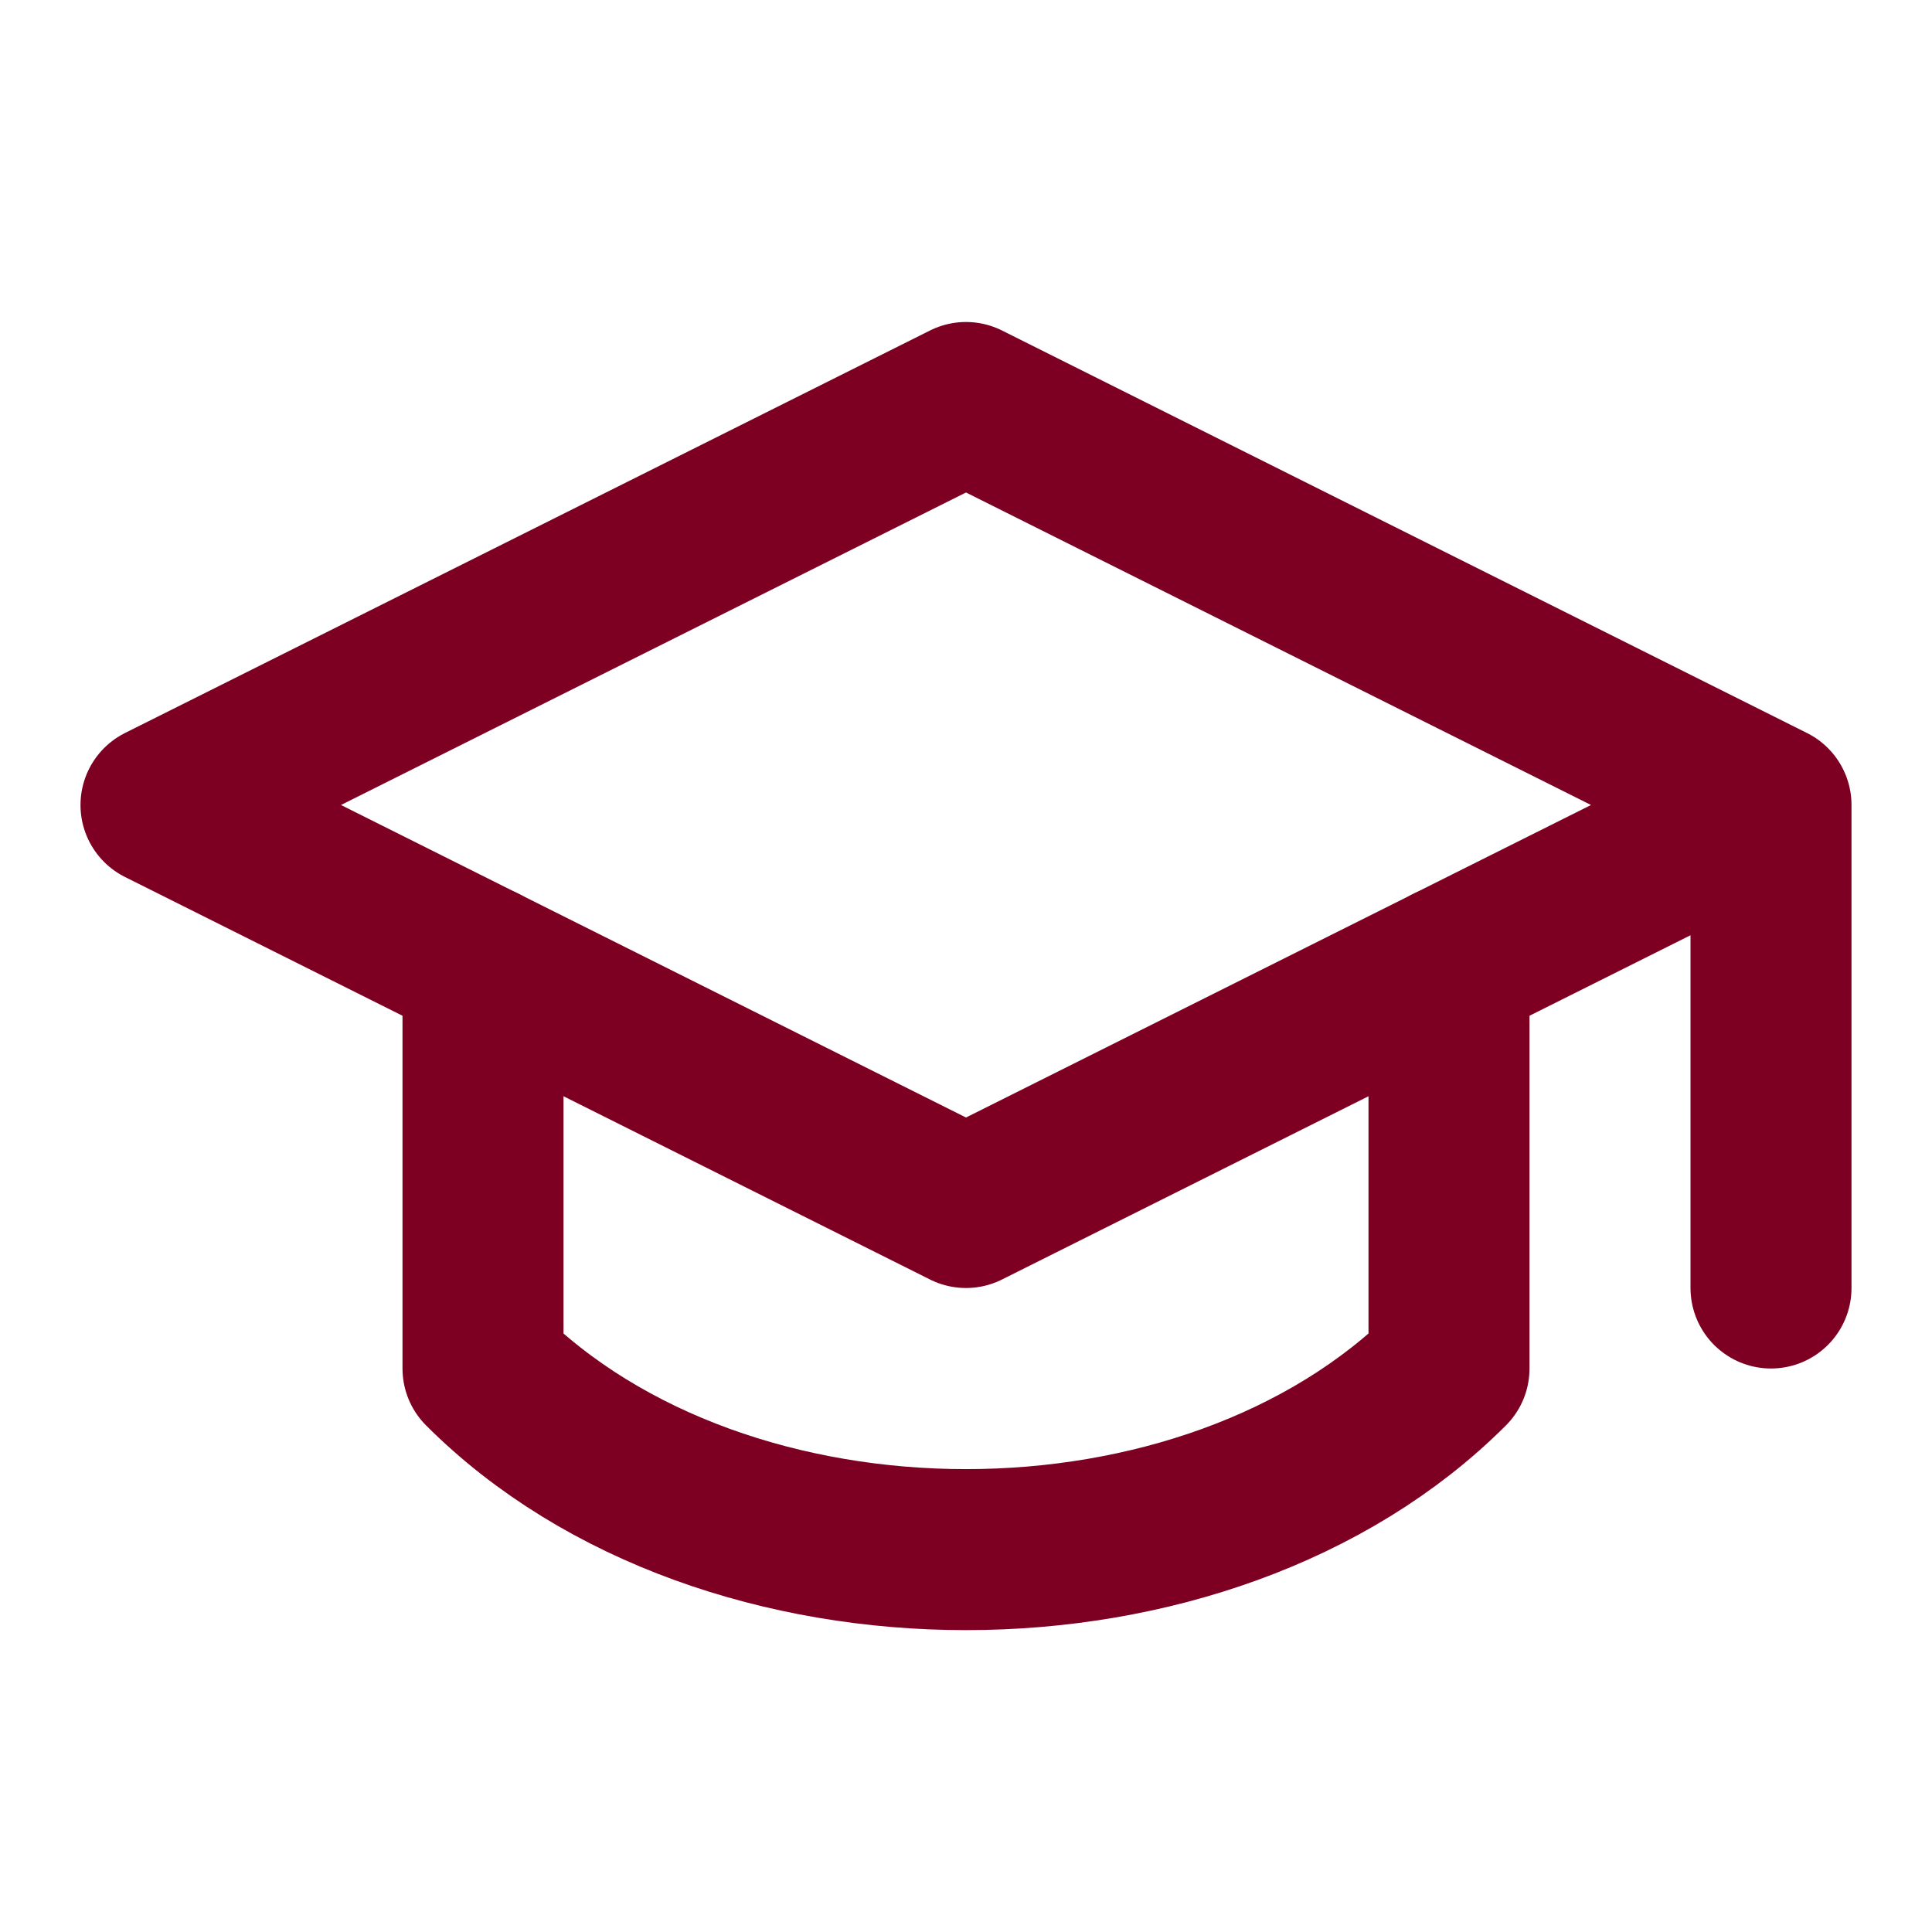
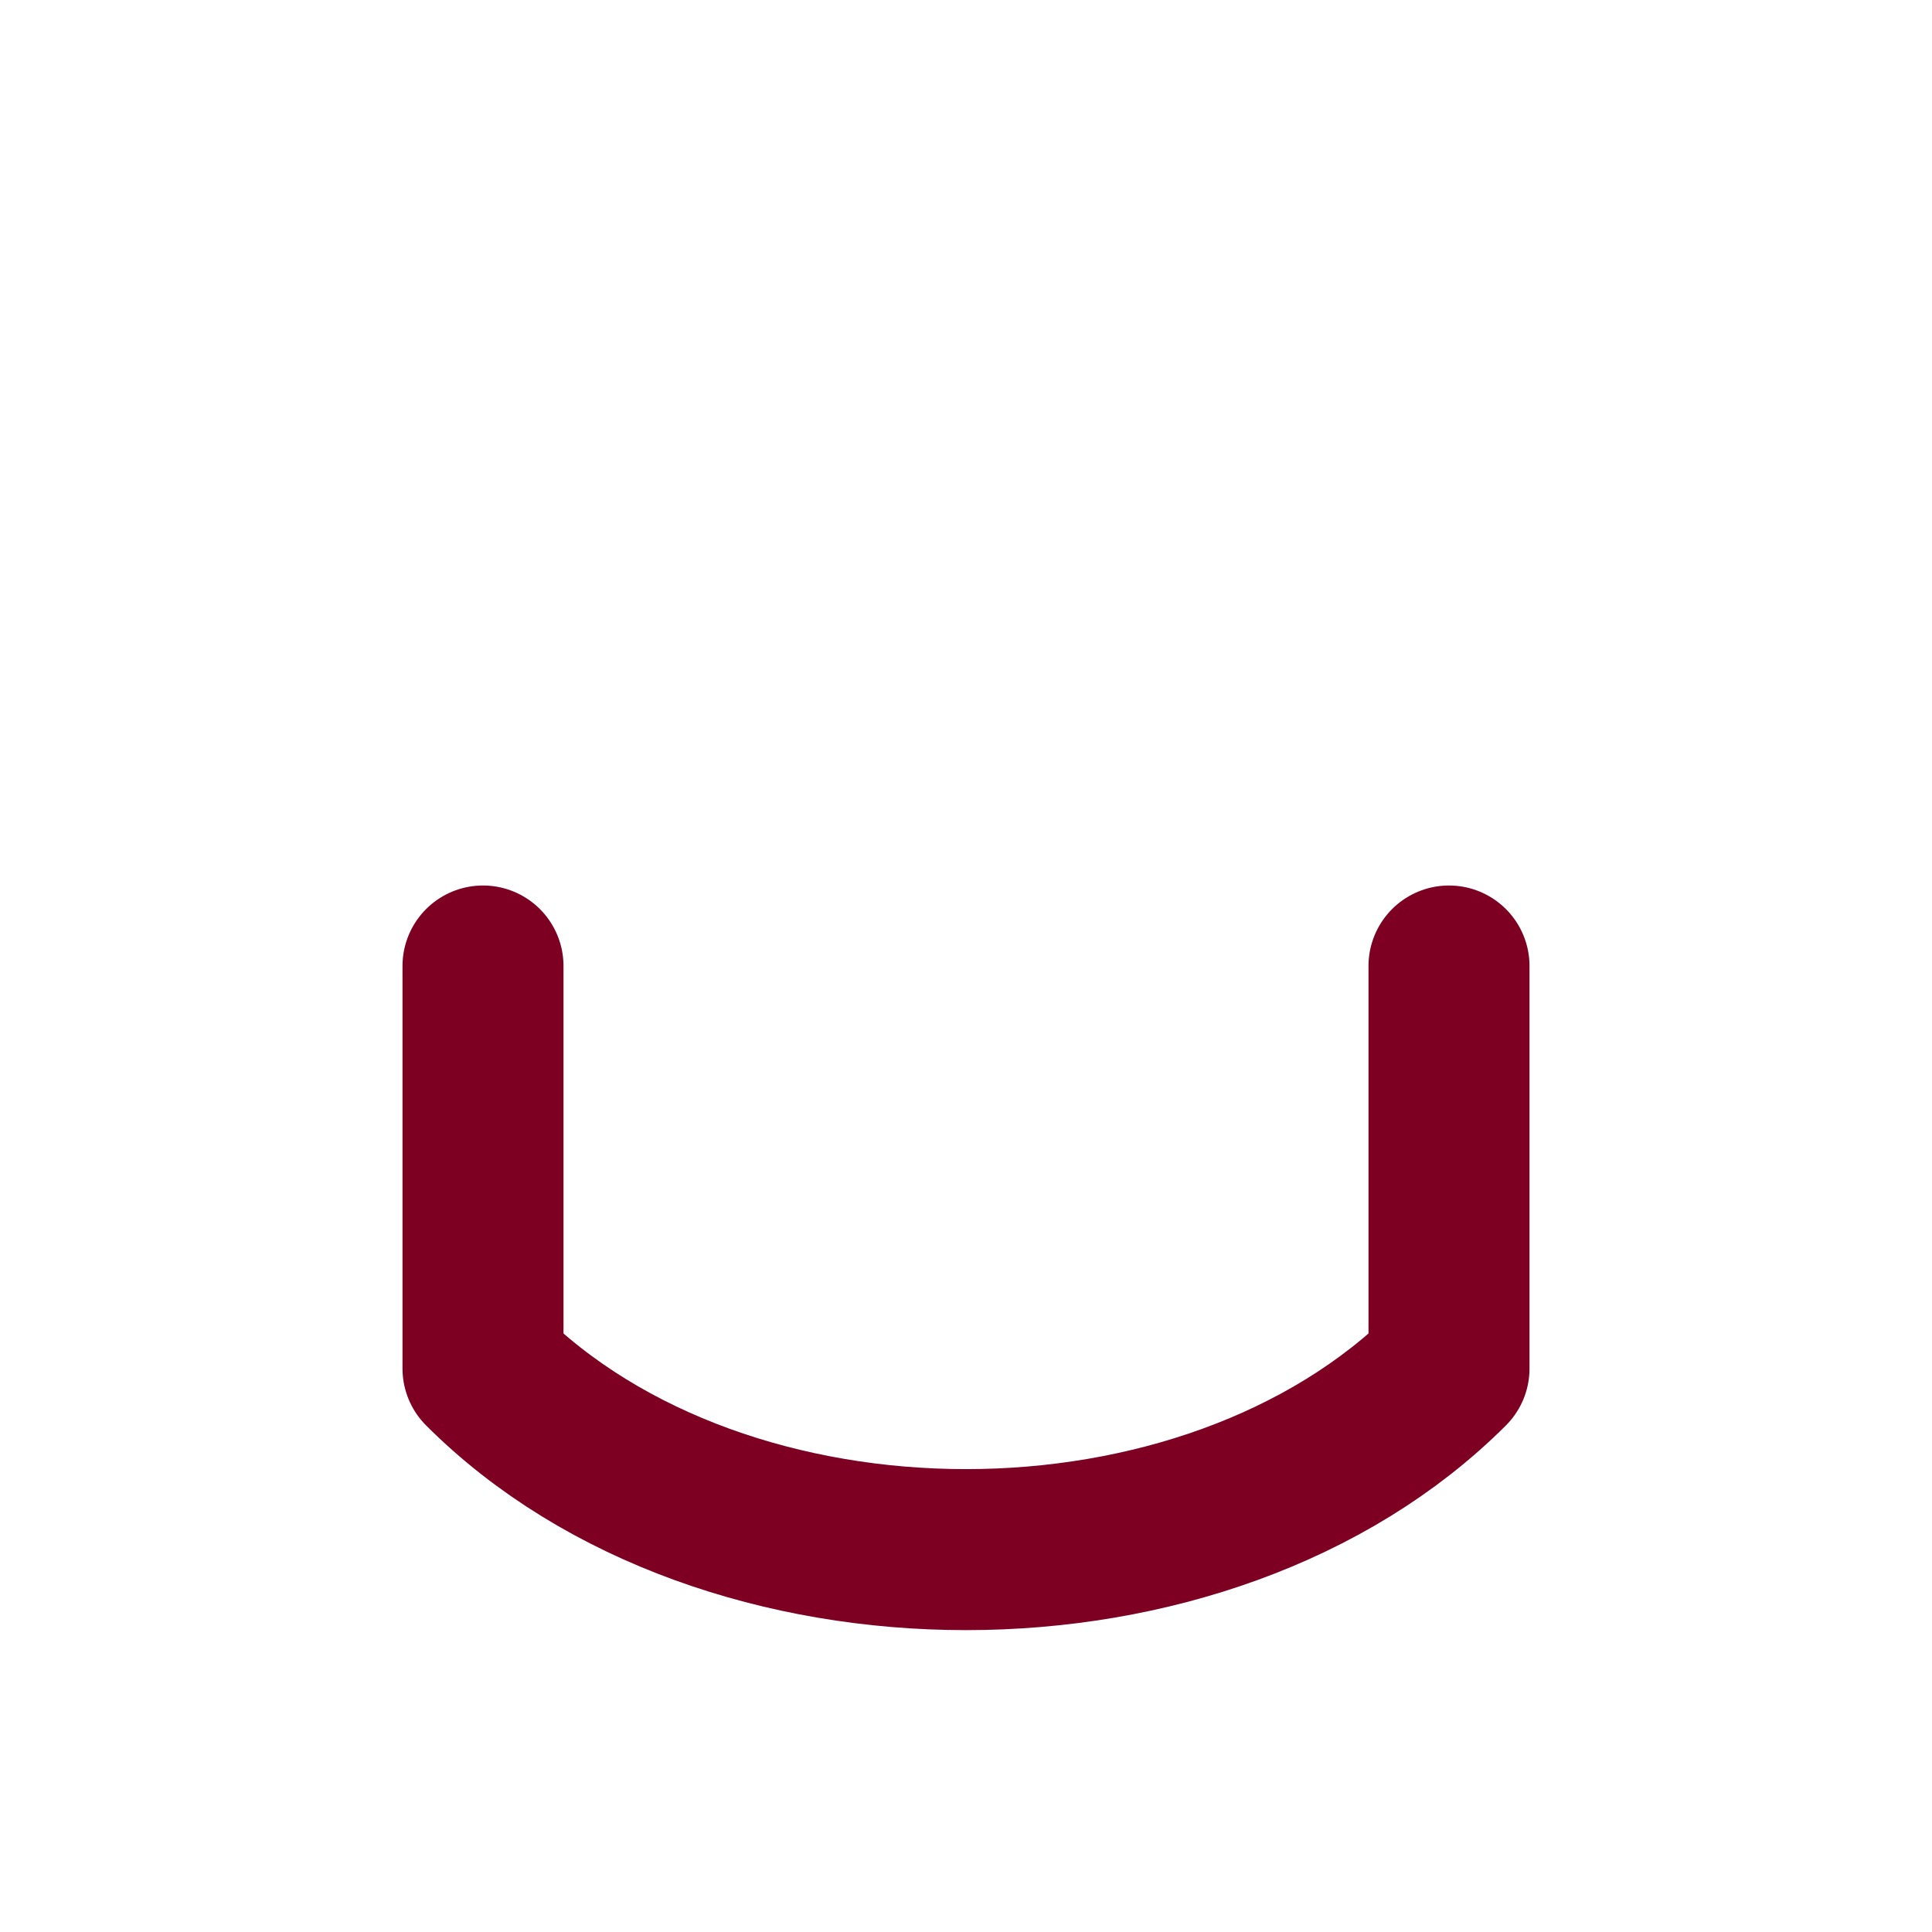
<svg xmlns="http://www.w3.org/2000/svg" width="24" height="24" viewBox="0 0 24 24" fill="none">
-   <path d="M22 10V16M2 10L12 5L22 10L12 15L2 10Z" stroke="#7D0023" stroke-width="2" stroke-linecap="round" stroke-linejoin="round" />
  <path d="M6 12V17C9 20 15 20 18 17V12" stroke="#7D0023" stroke-width="2" stroke-linecap="round" stroke-linejoin="round" />
</svg>